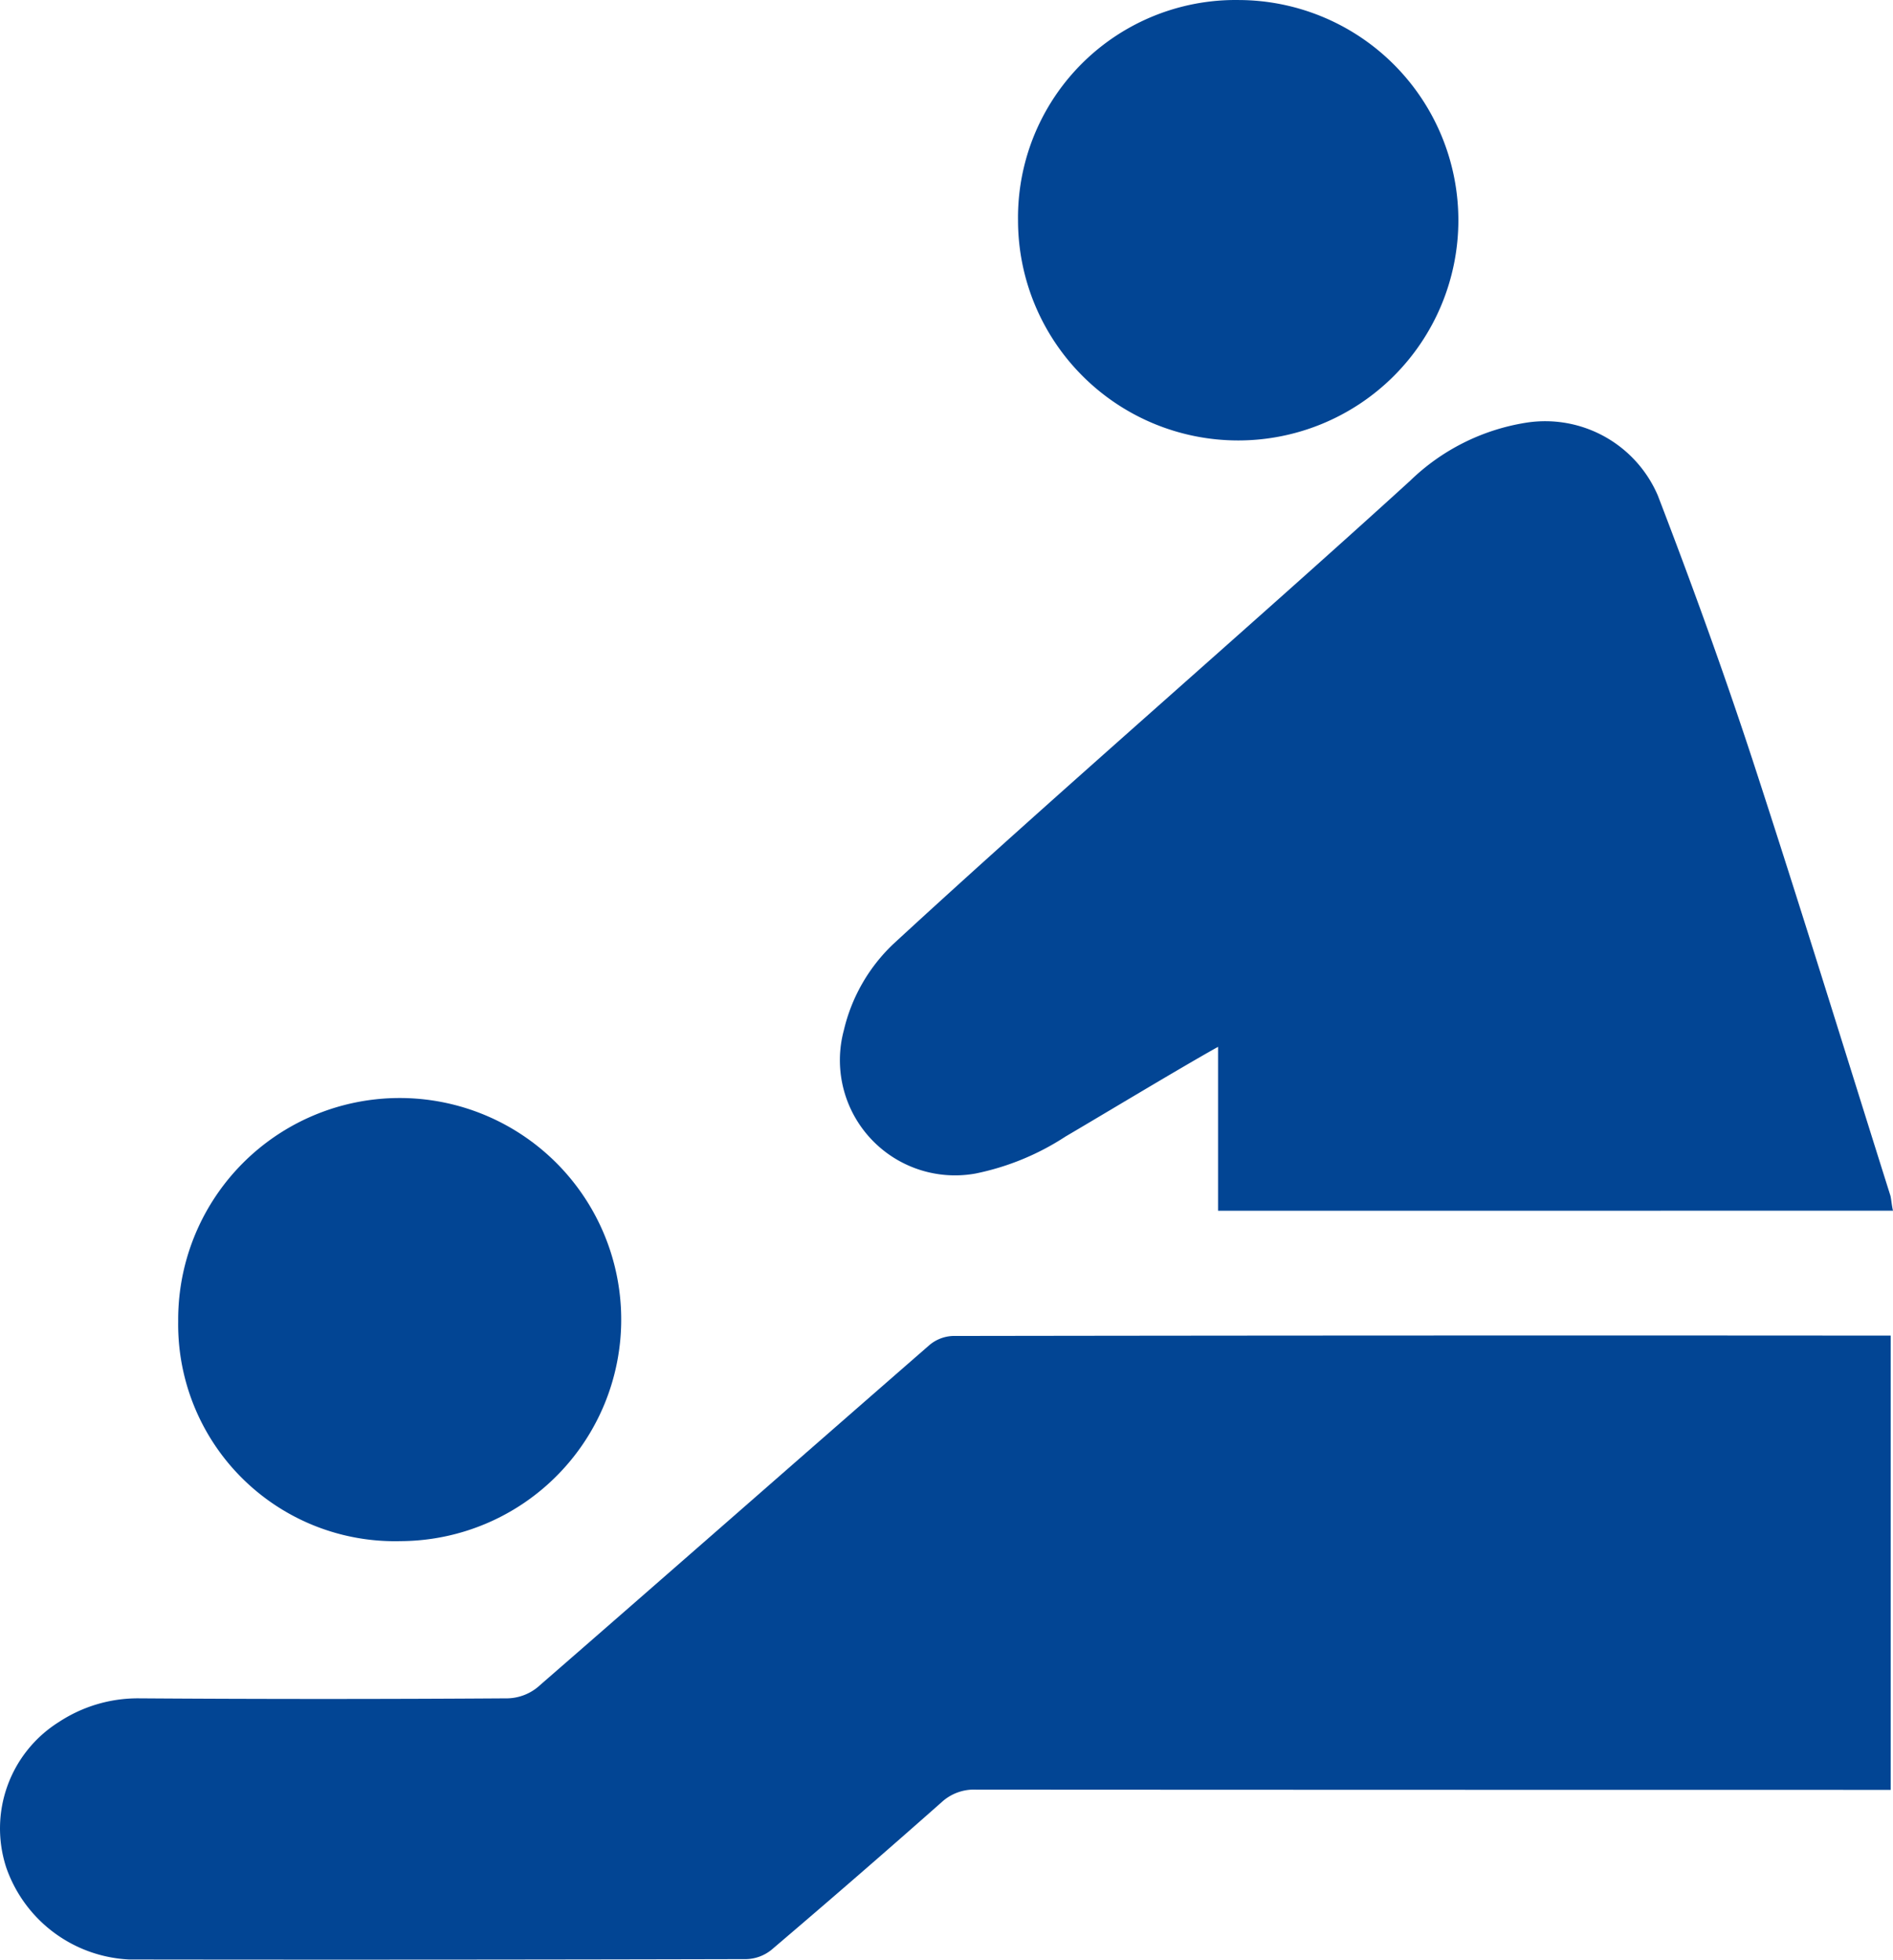
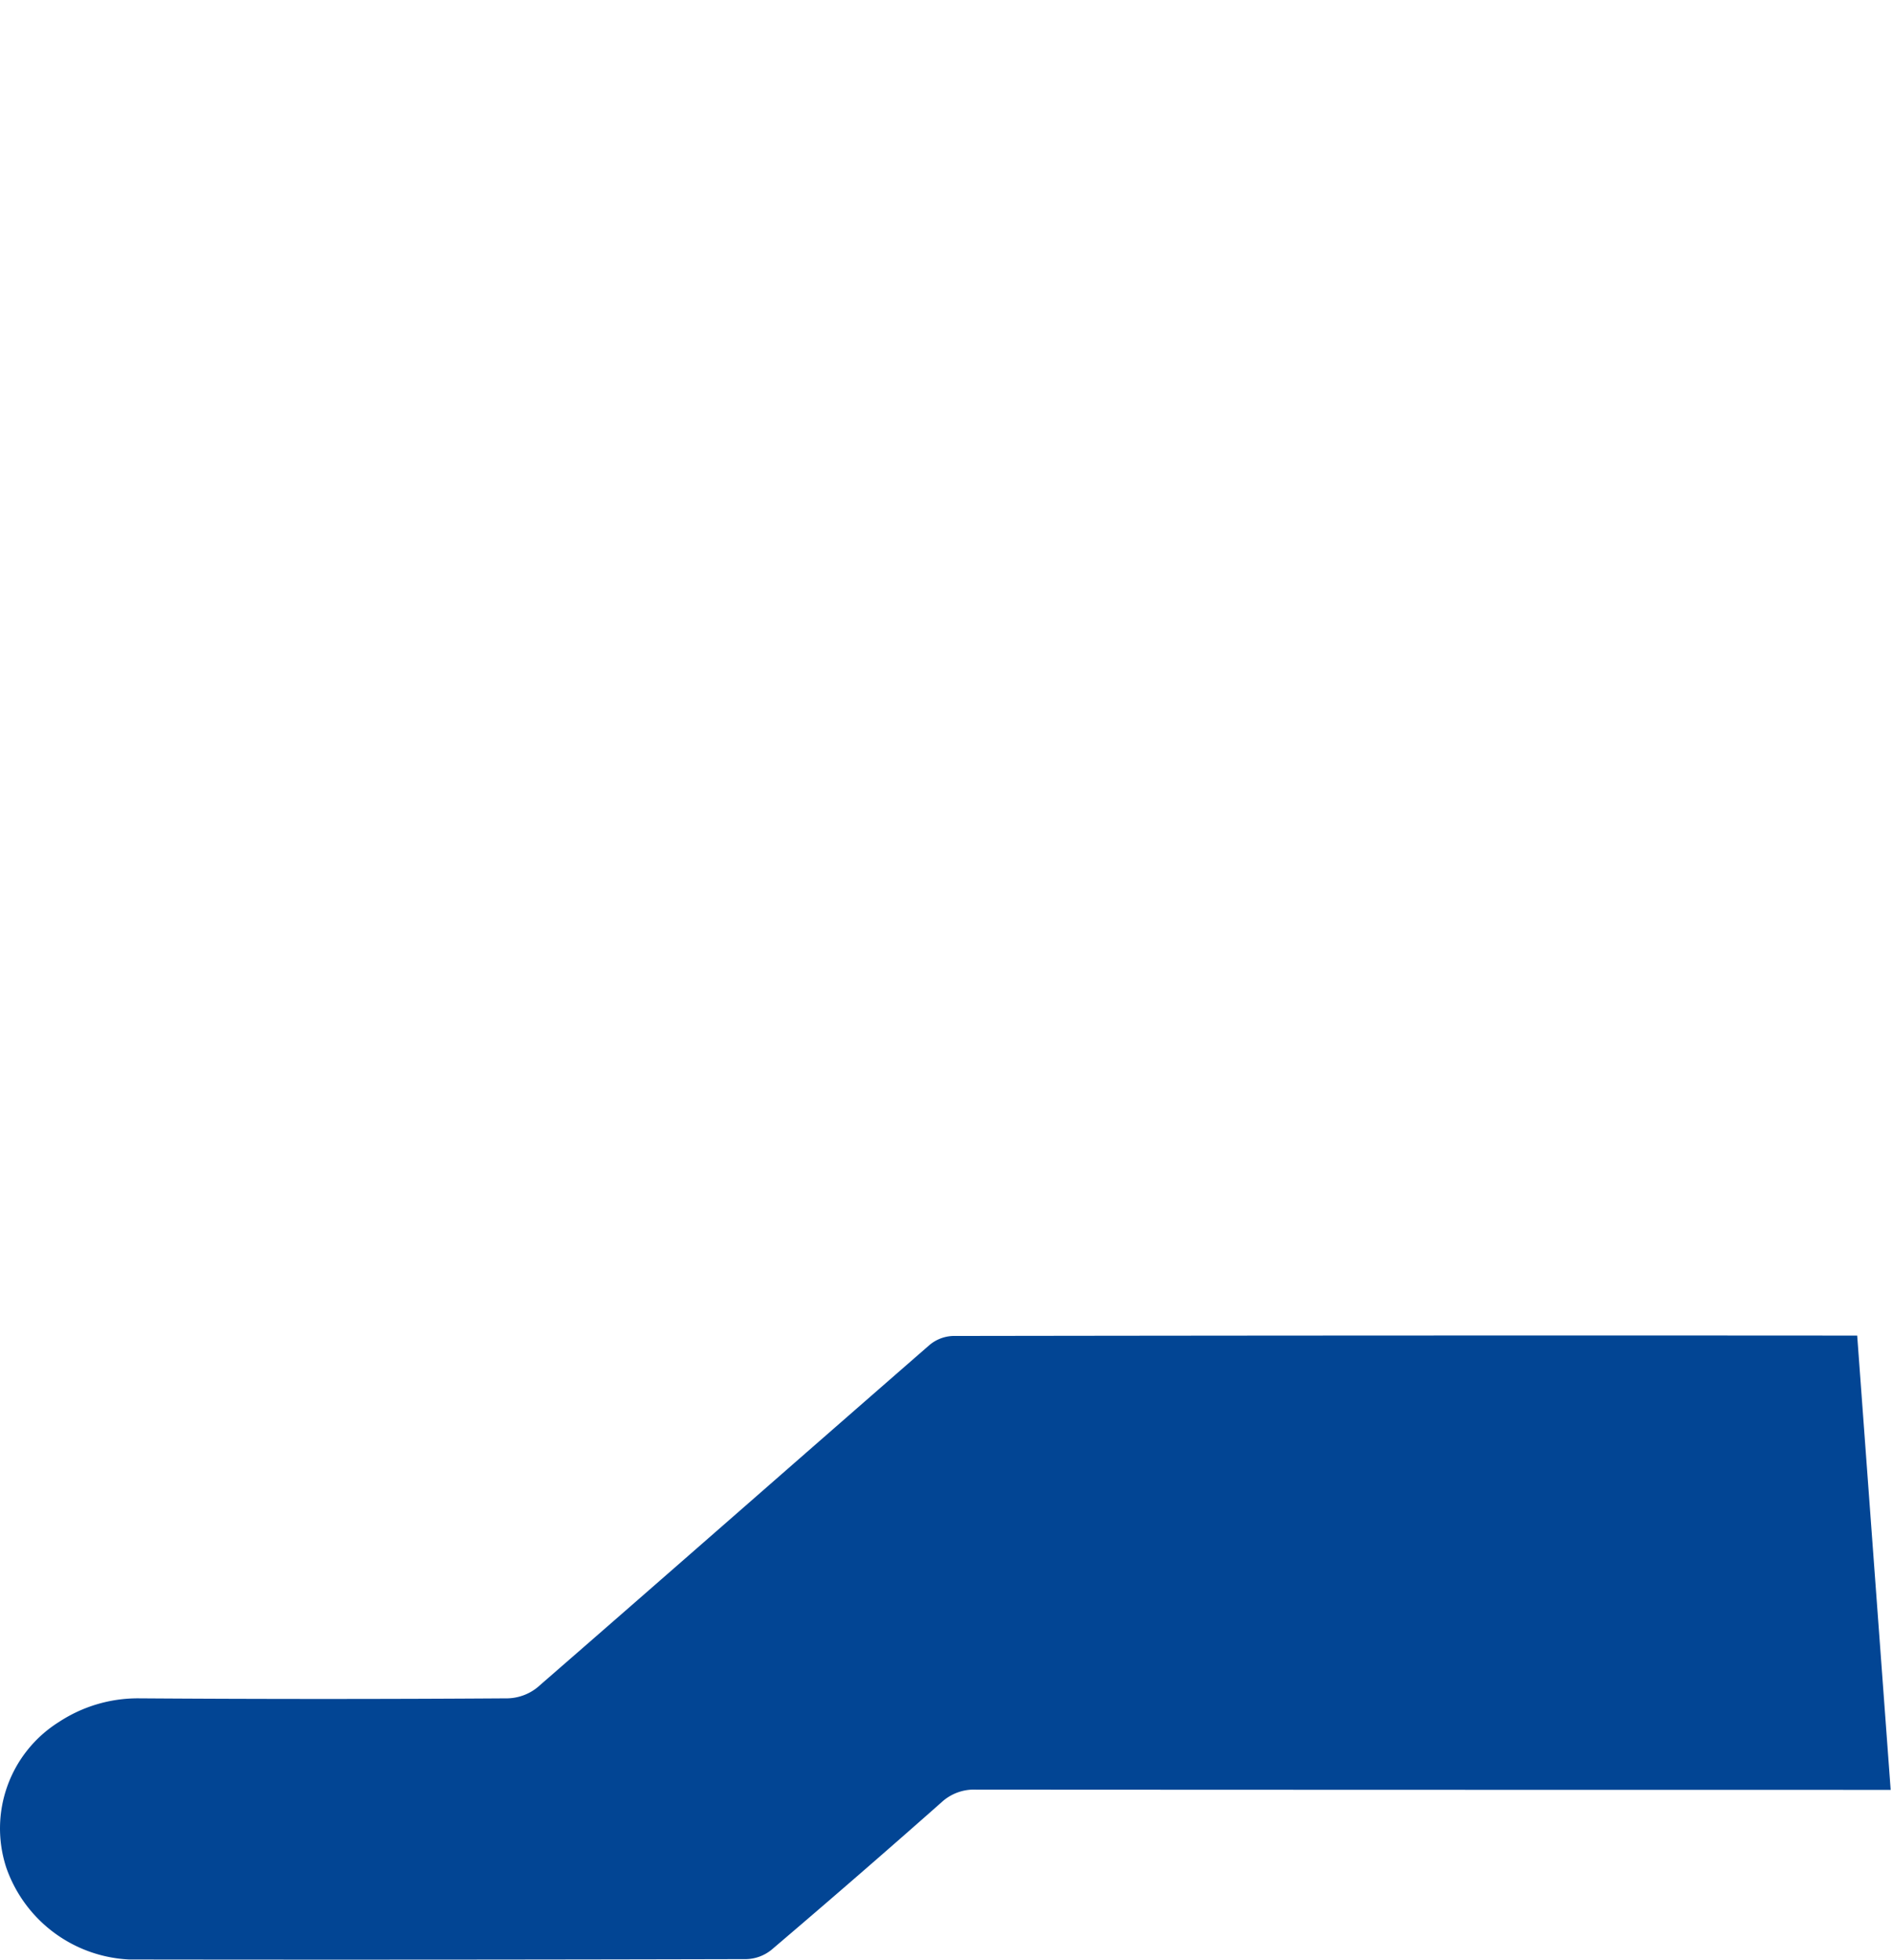
<svg xmlns="http://www.w3.org/2000/svg" width="56.136" height="58.101" viewBox="0 0 56.136 58.101">
  <g id="Physiotherapy_Rehabilitation" transform="translate(-381.136 -1954.999)">
-     <path id="Path_5505" data-name="Path 5505" d="M151.746,473.11h-1.192q-12.965,0-25.929-.007a1.414,1.414,0,0,0-1.021.371q-2.5,2.211-5.046,4.377a1.238,1.238,0,0,1-.739.277q-9.151.023-18.307.011a4.064,4.064,0,0,1-3.647-2.724,3.725,3.725,0,0,1,1.563-4.319,4.256,4.256,0,0,1,2.376-.7q5.467.037,10.936,0a1.463,1.463,0,0,0,.874-.323c3.884-3.376,7.749-6.773,11.629-10.153a1.146,1.146,0,0,1,.69-.268q13.41-.02,26.82-.011h.993Z" transform="translate(285.457 1534.957)" fill="#024594" fill-rule="evenodd" />
-     <path id="Path_5506" data-name="Path 5506" d="M131.8,455.939v-4.86c-1.15.643-3.459,2.036-4.52,2.658a7.67,7.67,0,0,1-2.677,1.1,3.415,3.415,0,0,1-3.9-4.249,5.142,5.142,0,0,1,1.455-2.546c4.691-4.328,10.622-9.45,15.34-13.748a6.366,6.366,0,0,1,3.442-1.72,3.634,3.634,0,0,1,3.9,2.157c1,2.6,1.947,5.213,2.814,7.855,1.4,4.286,2.726,8.6,4.082,12.9.024.075.041.3.079.452Z" transform="translate(285.457 1534.957)" fill="#024594" fill-rule="evenodd" />
-     <path id="Path_5507" data-name="Path 5507" d="M132.433,420.043a6.529,6.529,0,1,1-6.565,6.538,6.452,6.452,0,0,1,6.565-6.538Z" transform="translate(285.457 1534.957)" fill="#024594" fill-rule="evenodd" />
-     <path id="Path_5508" data-name="Path 5508" d="M100.963,459.222a6.569,6.569,0,1,1,6.592,6.513,6.427,6.427,0,0,1-6.592-6.513Z" transform="translate(285.457 1534.957)" fill="#024594" fill-rule="evenodd" />
+     <path id="Path_5505" data-name="Path 5505" d="M151.746,473.11h-1.192q-12.965,0-25.929-.007a1.414,1.414,0,0,0-1.021.371q-2.5,2.211-5.046,4.377a1.238,1.238,0,0,1-.739.277q-9.151.023-18.307.011a4.064,4.064,0,0,1-3.647-2.724,3.725,3.725,0,0,1,1.563-4.319,4.256,4.256,0,0,1,2.376-.7q5.467.037,10.936,0a1.463,1.463,0,0,0,.874-.323c3.884-3.376,7.749-6.773,11.629-10.153a1.146,1.146,0,0,1,.69-.268q13.41-.02,26.82-.011Z" transform="translate(285.457 1534.957)" fill="#024594" fill-rule="evenodd" />
  </g>
</svg>